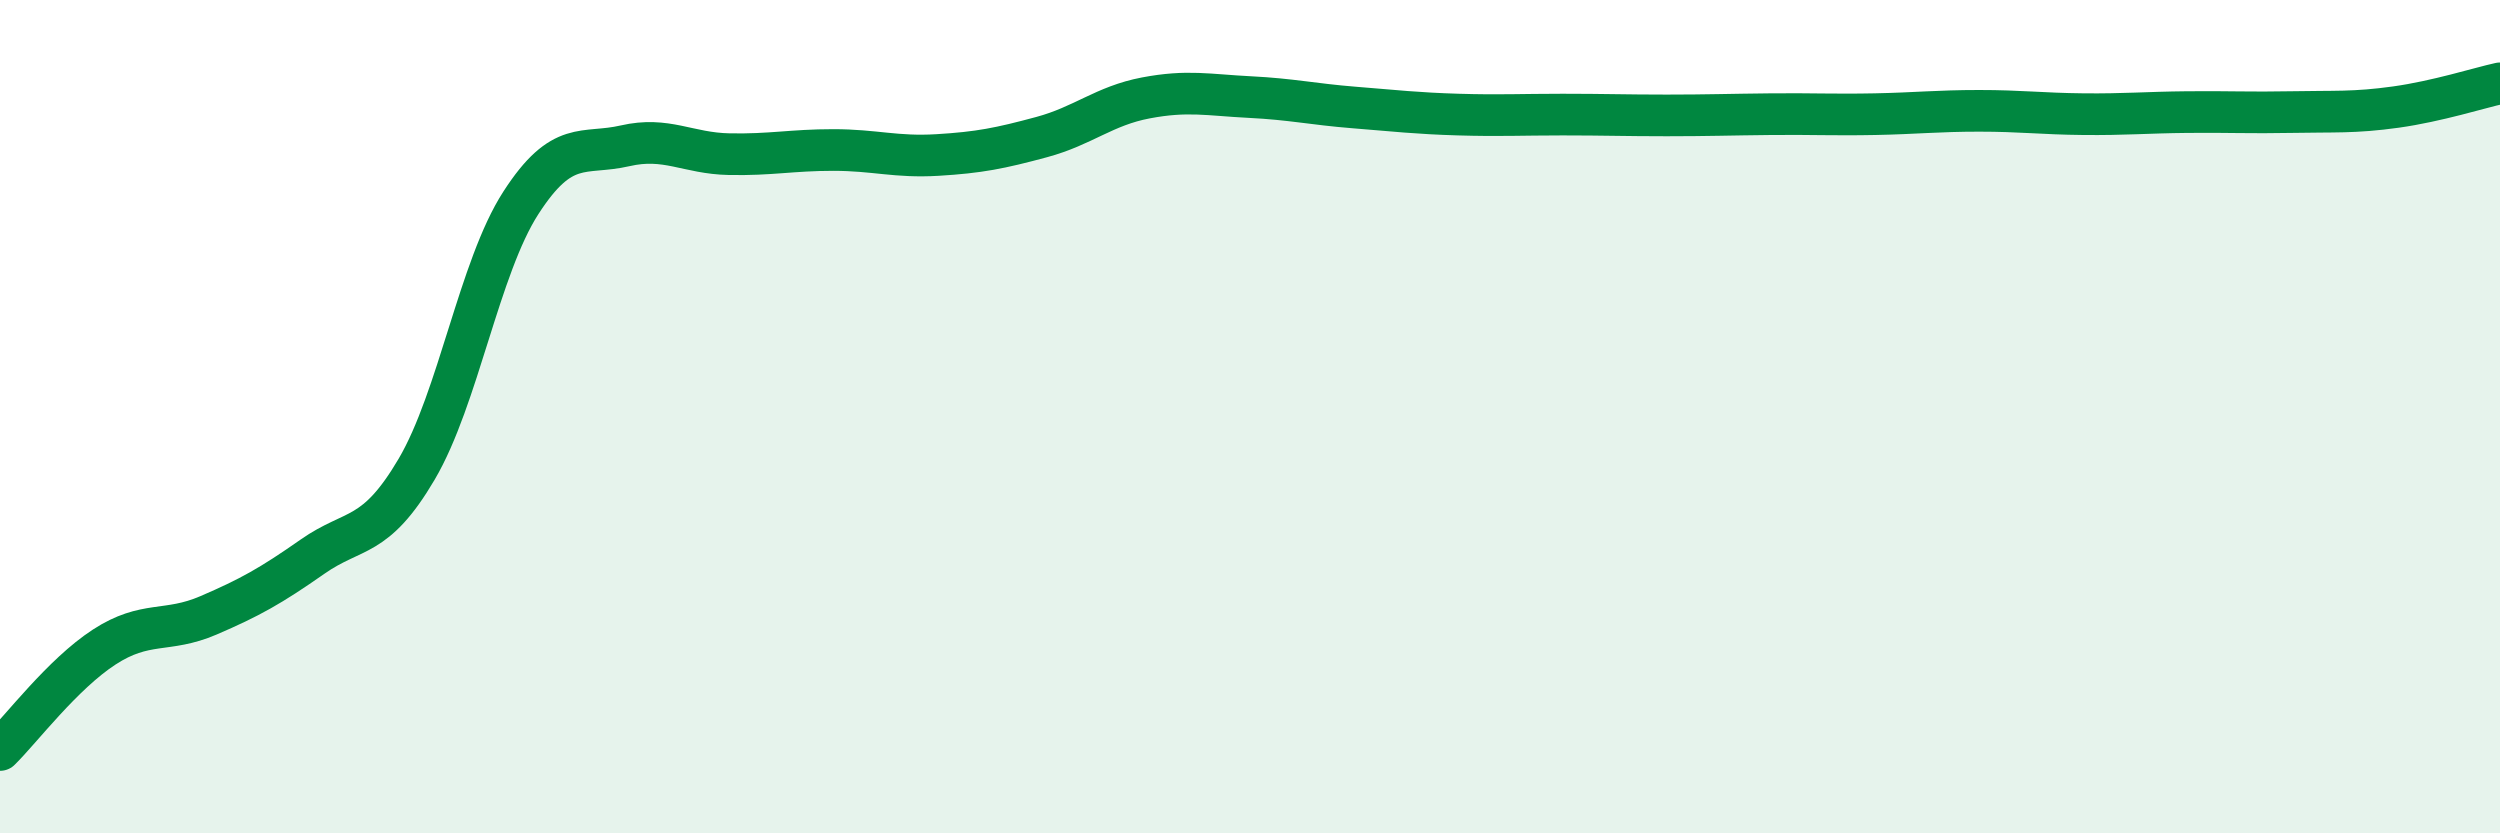
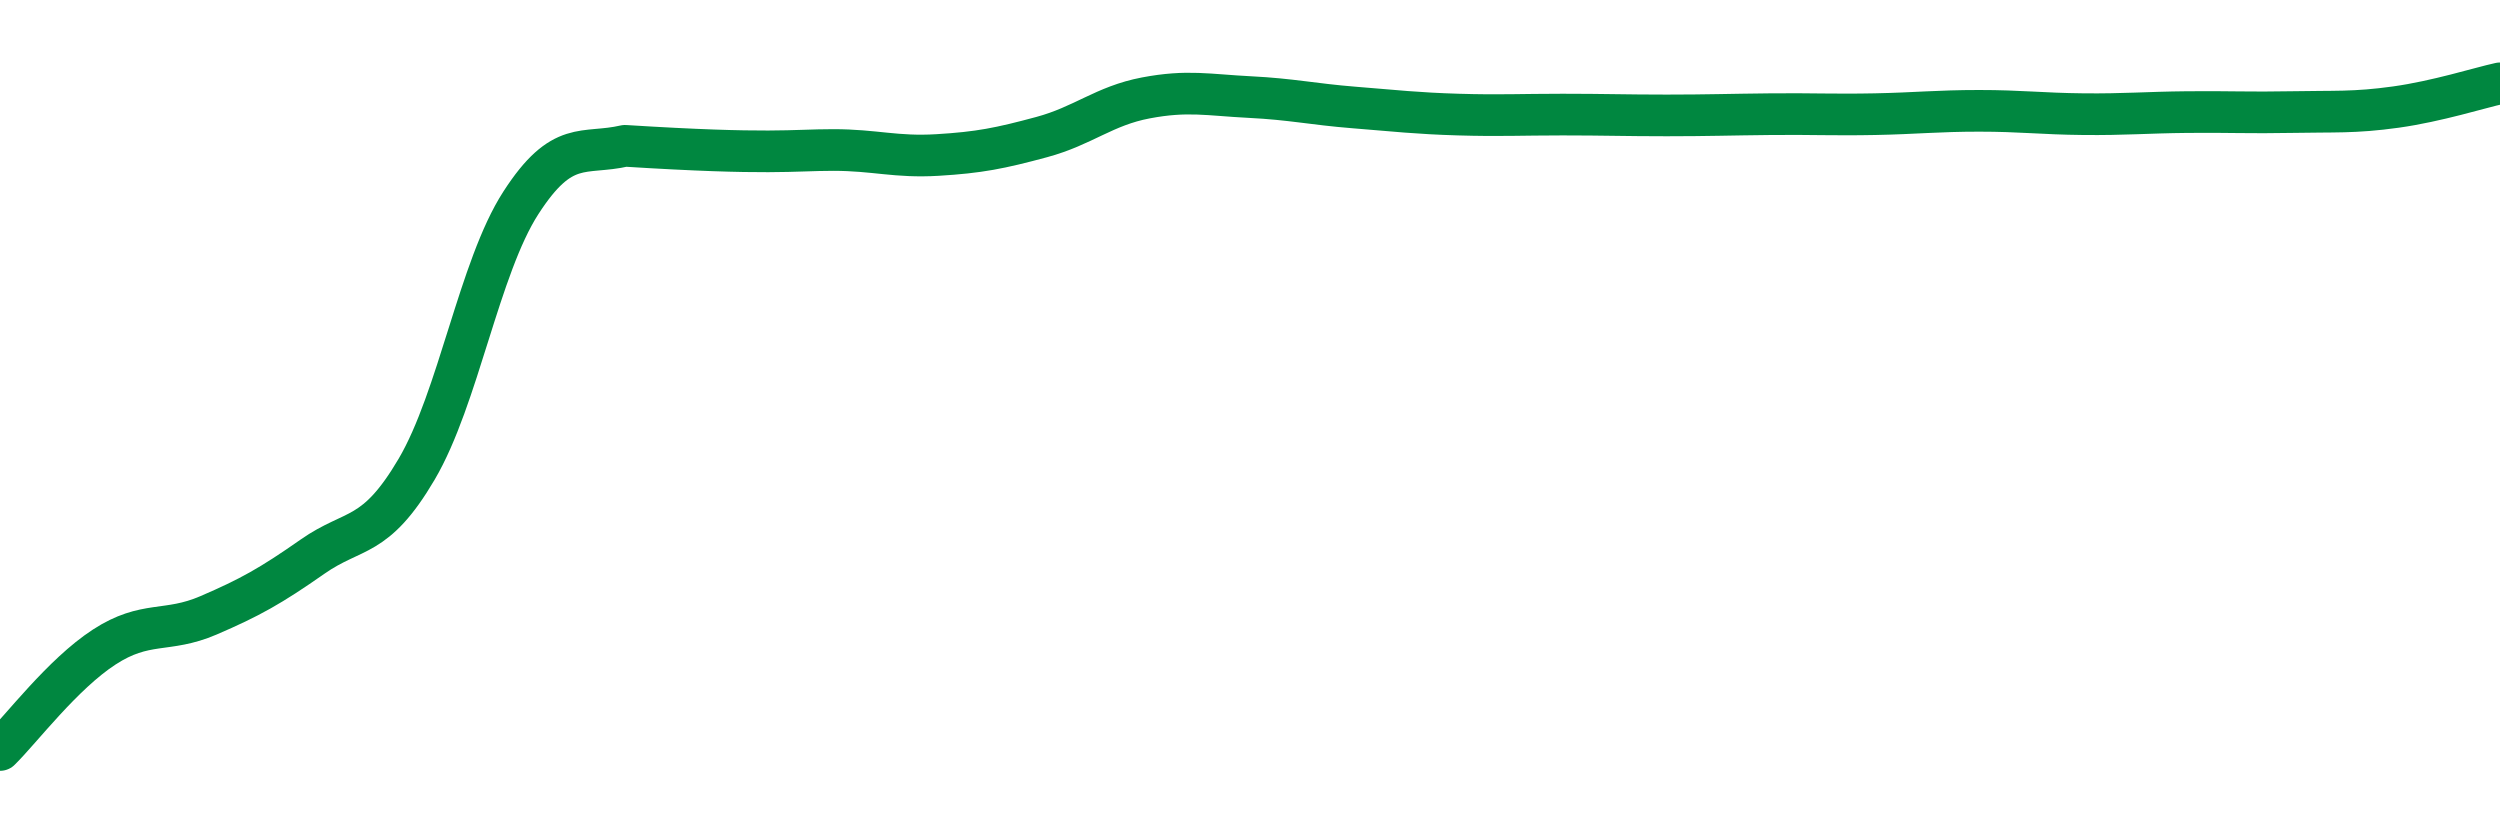
<svg xmlns="http://www.w3.org/2000/svg" width="60" height="20" viewBox="0 0 60 20">
-   <path d="M 0,18 C 0.5,17.51 1.5,16.18 2.5,15.53 C 3.5,14.88 4,15.2 5,14.77 C 6,14.34 6.5,14.06 7.5,13.36 C 8.5,12.66 9,12.96 10,11.26 C 11,9.56 11.5,6.42 12.5,4.87 C 13.5,3.32 14,3.73 15,3.5 C 16,3.27 16.5,3.68 17.5,3.7 C 18.5,3.72 19,3.6 20,3.6 C 21,3.6 21.5,3.78 22.5,3.72 C 23.5,3.66 24,3.56 25,3.29 C 26,3.02 26.5,2.54 27.5,2.35 C 28.5,2.16 29,2.28 30,2.33 C 31,2.38 31.5,2.5 32.5,2.58 C 33.5,2.66 34,2.72 35,2.75 C 36,2.78 36.5,2.75 37.5,2.75 C 38.5,2.75 39,2.77 40,2.77 C 41,2.77 41.5,2.75 42.5,2.74 C 43.5,2.73 44,2.76 45,2.74 C 46,2.72 46.5,2.66 47.5,2.66 C 48.5,2.66 49,2.73 50,2.74 C 51,2.75 51.5,2.7 52.5,2.69 C 53.5,2.68 54,2.71 55,2.69 C 56,2.67 56.5,2.71 57.5,2.57 C 58.5,2.43 59.5,2.11 60,2L60 20L0 20Z" fill="#008740" opacity="0.1" stroke-linecap="round" stroke-linejoin="round" />
-   <path d="M 0,18 C 0.5,17.51 1.5,16.18 2.5,15.53 C 3.5,14.88 4,15.2 5,14.77 C 6,14.34 6.5,14.06 7.5,13.36 C 8.5,12.66 9,12.96 10,11.26 C 11,9.56 11.5,6.42 12.5,4.87 C 13.5,3.32 14,3.73 15,3.5 C 16,3.27 16.5,3.68 17.5,3.7 C 18.5,3.72 19,3.6 20,3.6 C 21,3.6 21.5,3.78 22.5,3.72 C 23.5,3.66 24,3.56 25,3.29 C 26,3.02 26.5,2.54 27.5,2.35 C 28.5,2.16 29,2.28 30,2.33 C 31,2.38 31.5,2.5 32.5,2.58 C 33.5,2.66 34,2.72 35,2.75 C 36,2.78 36.5,2.75 37.5,2.75 C 38.5,2.75 39,2.77 40,2.77 C 41,2.77 41.5,2.75 42.5,2.74 C 43.5,2.73 44,2.76 45,2.74 C 46,2.72 46.5,2.66 47.5,2.66 C 48.5,2.66 49,2.73 50,2.74 C 51,2.75 51.5,2.7 52.5,2.69 C 53.5,2.68 54,2.71 55,2.69 C 56,2.67 56.5,2.71 57.5,2.57 C 58.5,2.43 59.5,2.11 60,2" stroke="#008740" stroke-width="1" fill="none" stroke-linecap="round" stroke-linejoin="round" />
+   <path d="M 0,18 C 0.5,17.51 1.5,16.18 2.5,15.53 C 3.5,14.88 4,15.2 5,14.77 C 6,14.34 6.5,14.06 7.5,13.36 C 8.5,12.66 9,12.96 10,11.26 C 11,9.56 11.5,6.42 12.5,4.87 C 13.5,3.32 14,3.73 15,3.5 C 18.5,3.72 19,3.6 20,3.6 C 21,3.6 21.5,3.78 22.5,3.72 C 23.5,3.66 24,3.56 25,3.29 C 26,3.02 26.5,2.54 27.5,2.35 C 28.5,2.16 29,2.28 30,2.33 C 31,2.38 31.5,2.5 32.5,2.58 C 33.5,2.66 34,2.72 35,2.75 C 36,2.78 36.5,2.75 37.5,2.75 C 38.5,2.75 39,2.77 40,2.77 C 41,2.77 41.5,2.75 42.5,2.74 C 43.5,2.73 44,2.76 45,2.74 C 46,2.72 46.5,2.66 47.5,2.66 C 48.5,2.66 49,2.73 50,2.74 C 51,2.75 51.5,2.7 52.5,2.69 C 53.5,2.68 54,2.71 55,2.69 C 56,2.67 56.5,2.71 57.5,2.57 C 58.5,2.43 59.5,2.11 60,2" stroke="#008740" stroke-width="1" fill="none" stroke-linecap="round" stroke-linejoin="round" />
</svg>